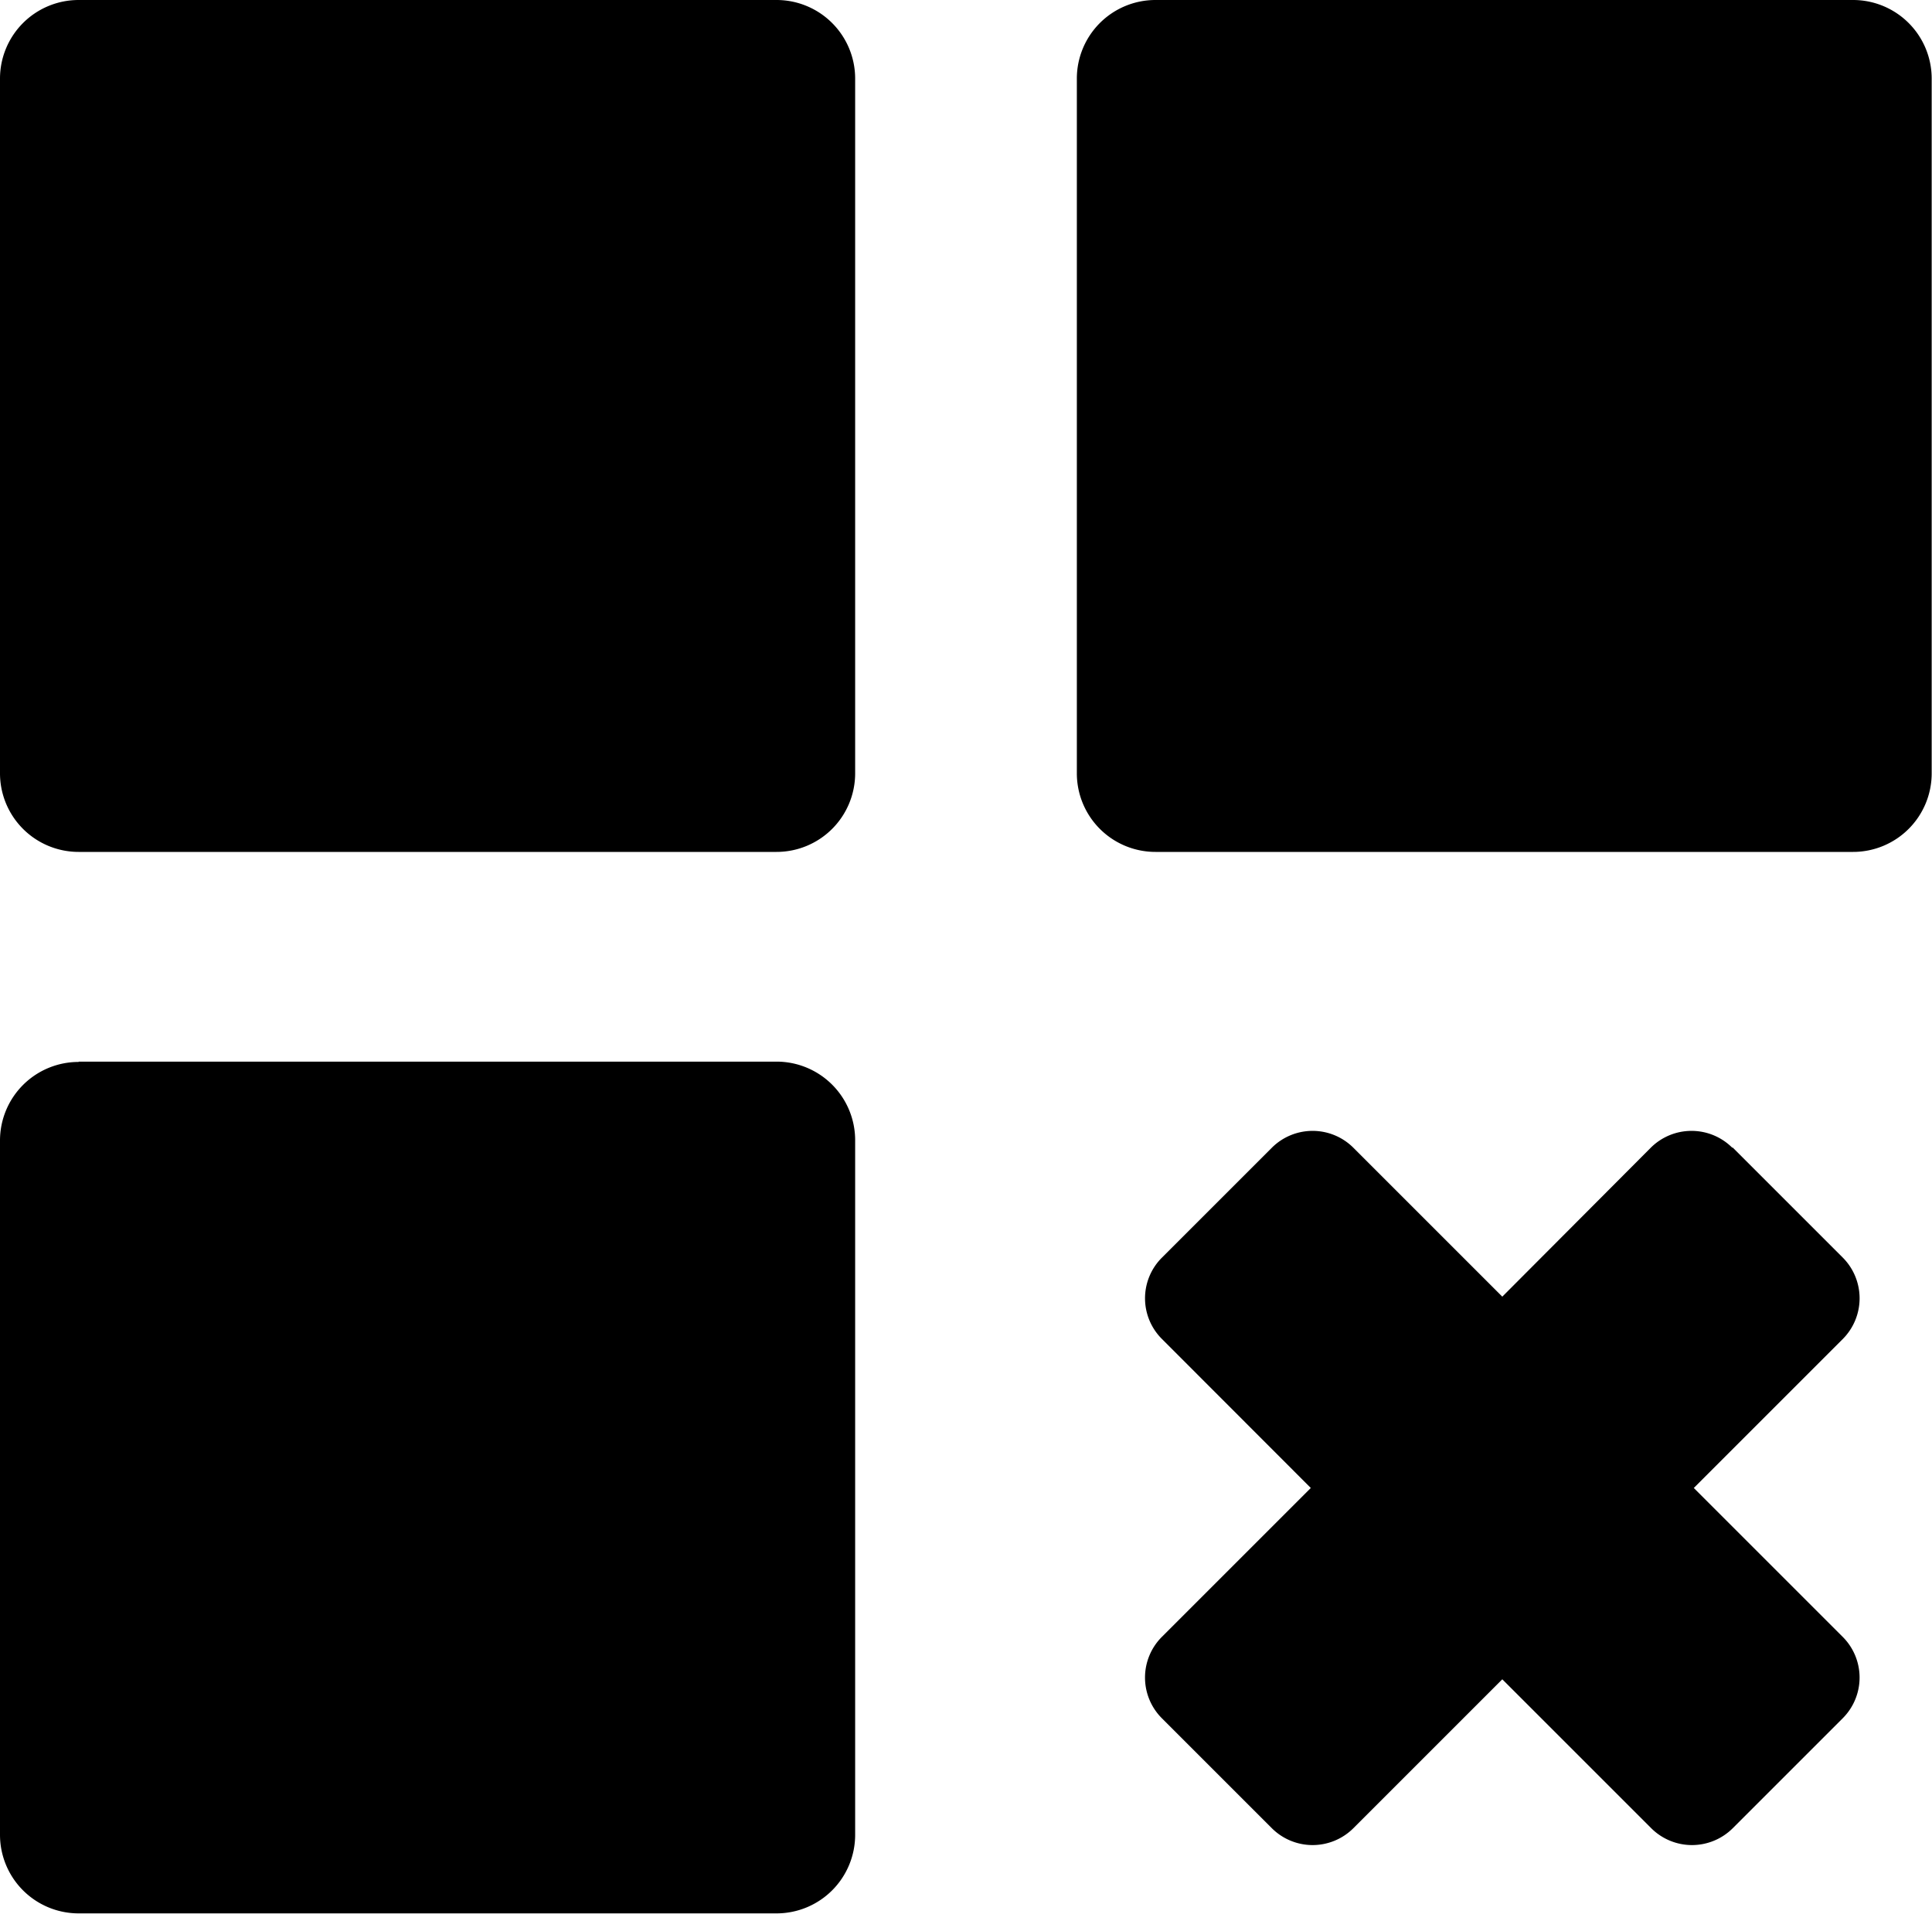
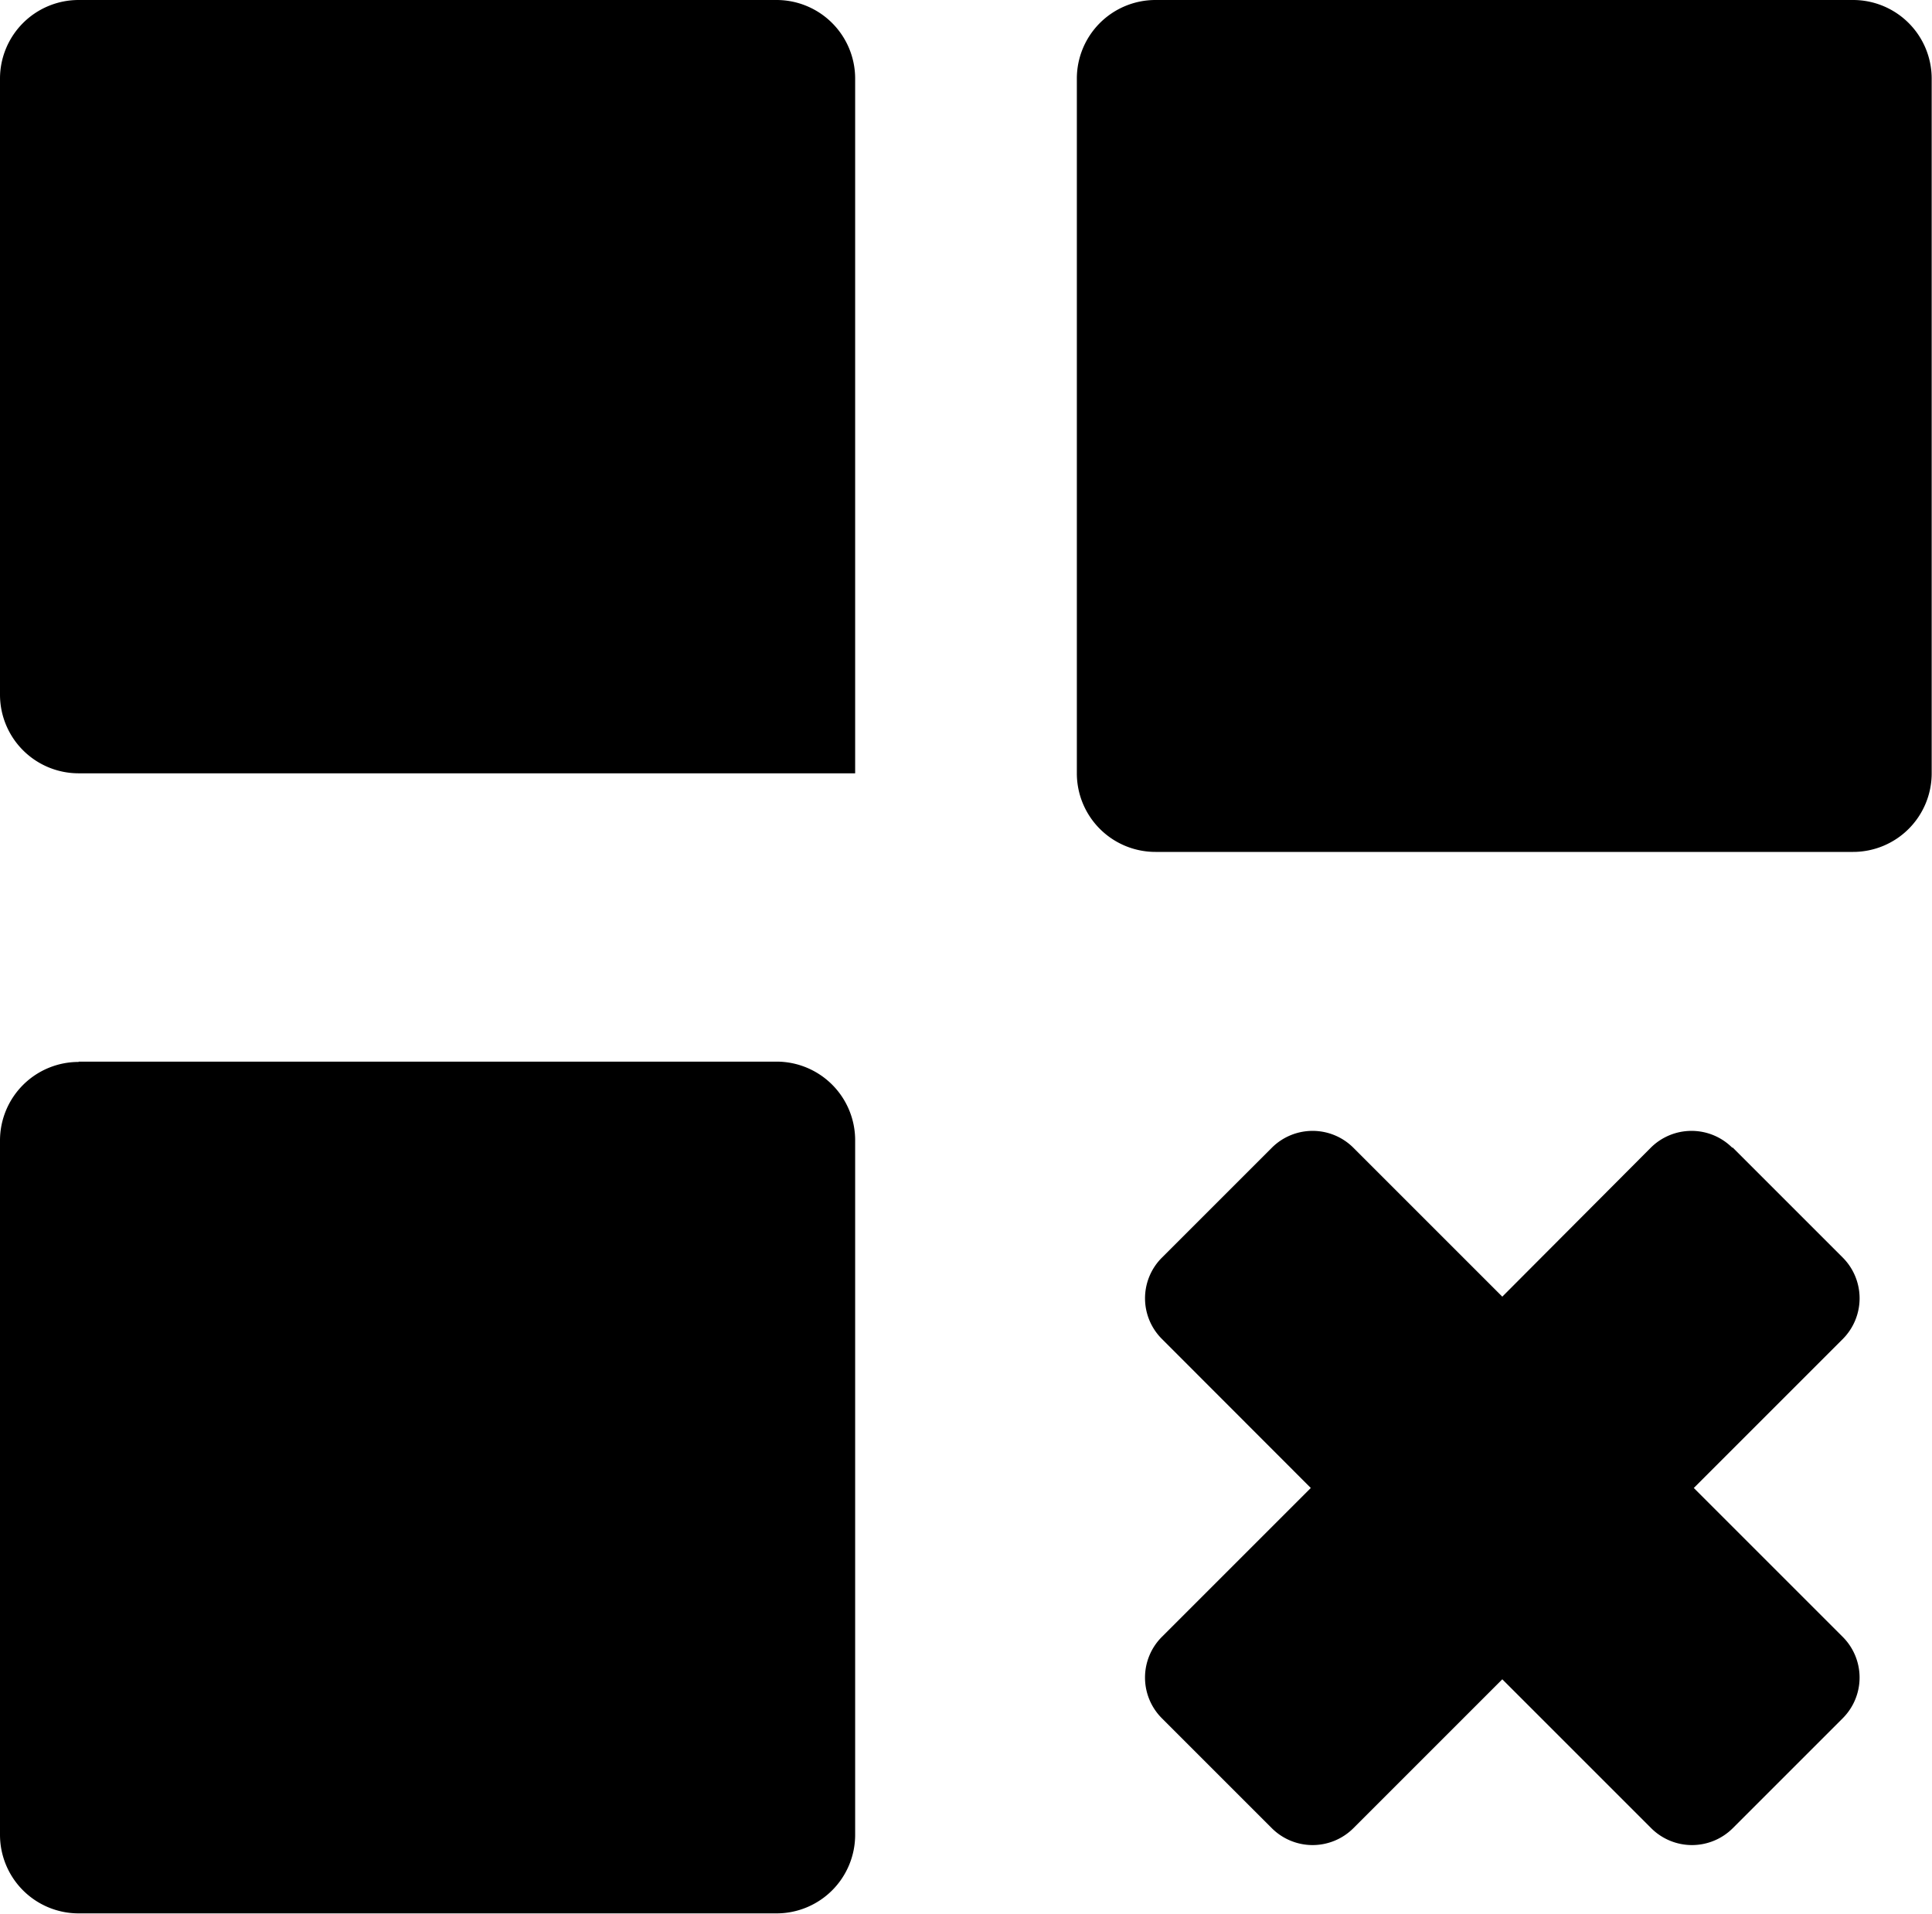
<svg xmlns="http://www.w3.org/2000/svg" id="Layer_1" data-name="Layer 1" viewBox="0 0 122.88 121.74">
  <title>remove-categories</title>
-   <path d="M5,0H49.39a5,5,0,0,1,5,5V49.19a5,5,0,0,1-5,5H5a5,5,0,0,1-5-5V5A5,5,0,0,1,5,0ZM110.21,73l7,7a3.67,3.67,0,0,1,0,5.17l-9.48,9.48,9.47,9.47a3.66,3.66,0,0,1,0,5.18l-7,7a3.67,3.67,0,0,1-5.17,0l-9.48-9.48-9.48,9.48a3.67,3.67,0,0,1-5.17,0l-7-7a3.66,3.66,0,0,1,0-5.18l9.47-9.47-9.47-9.48a3.65,3.65,0,0,1,0-5.17l7-7a3.67,3.67,0,0,1,5.17,0l9.48,9.48L105,73a3.67,3.67,0,0,1,5.17,0ZM5,67.53H49.39a5,5,0,0,1,5,5v44.18a5,5,0,0,1-5,5H5a5,5,0,0,1-5-5V72.55a5,5,0,0,1,5-5ZM73.49,0h44.37a5,5,0,0,1,5,5V49.19a5,5,0,0,1-5,5H73.49a5,5,0,0,1-5-5V5a5,5,0,0,1,5-5Z" />
+   <path d="M5,0H49.39a5,5,0,0,1,5,5V49.19H5a5,5,0,0,1-5-5V5A5,5,0,0,1,5,0ZM110.21,73l7,7a3.67,3.67,0,0,1,0,5.17l-9.48,9.48,9.47,9.47a3.66,3.66,0,0,1,0,5.18l-7,7a3.67,3.67,0,0,1-5.17,0l-9.48-9.48-9.48,9.48a3.67,3.67,0,0,1-5.17,0l-7-7a3.66,3.66,0,0,1,0-5.18l9.47-9.47-9.47-9.48a3.65,3.65,0,0,1,0-5.17l7-7a3.67,3.67,0,0,1,5.17,0l9.48,9.48L105,73a3.67,3.67,0,0,1,5.17,0ZM5,67.53H49.39a5,5,0,0,1,5,5v44.18a5,5,0,0,1-5,5H5a5,5,0,0,1-5-5V72.55a5,5,0,0,1,5-5ZM73.49,0h44.37a5,5,0,0,1,5,5V49.19a5,5,0,0,1-5,5H73.49a5,5,0,0,1-5-5V5a5,5,0,0,1,5-5Z" />
</svg>